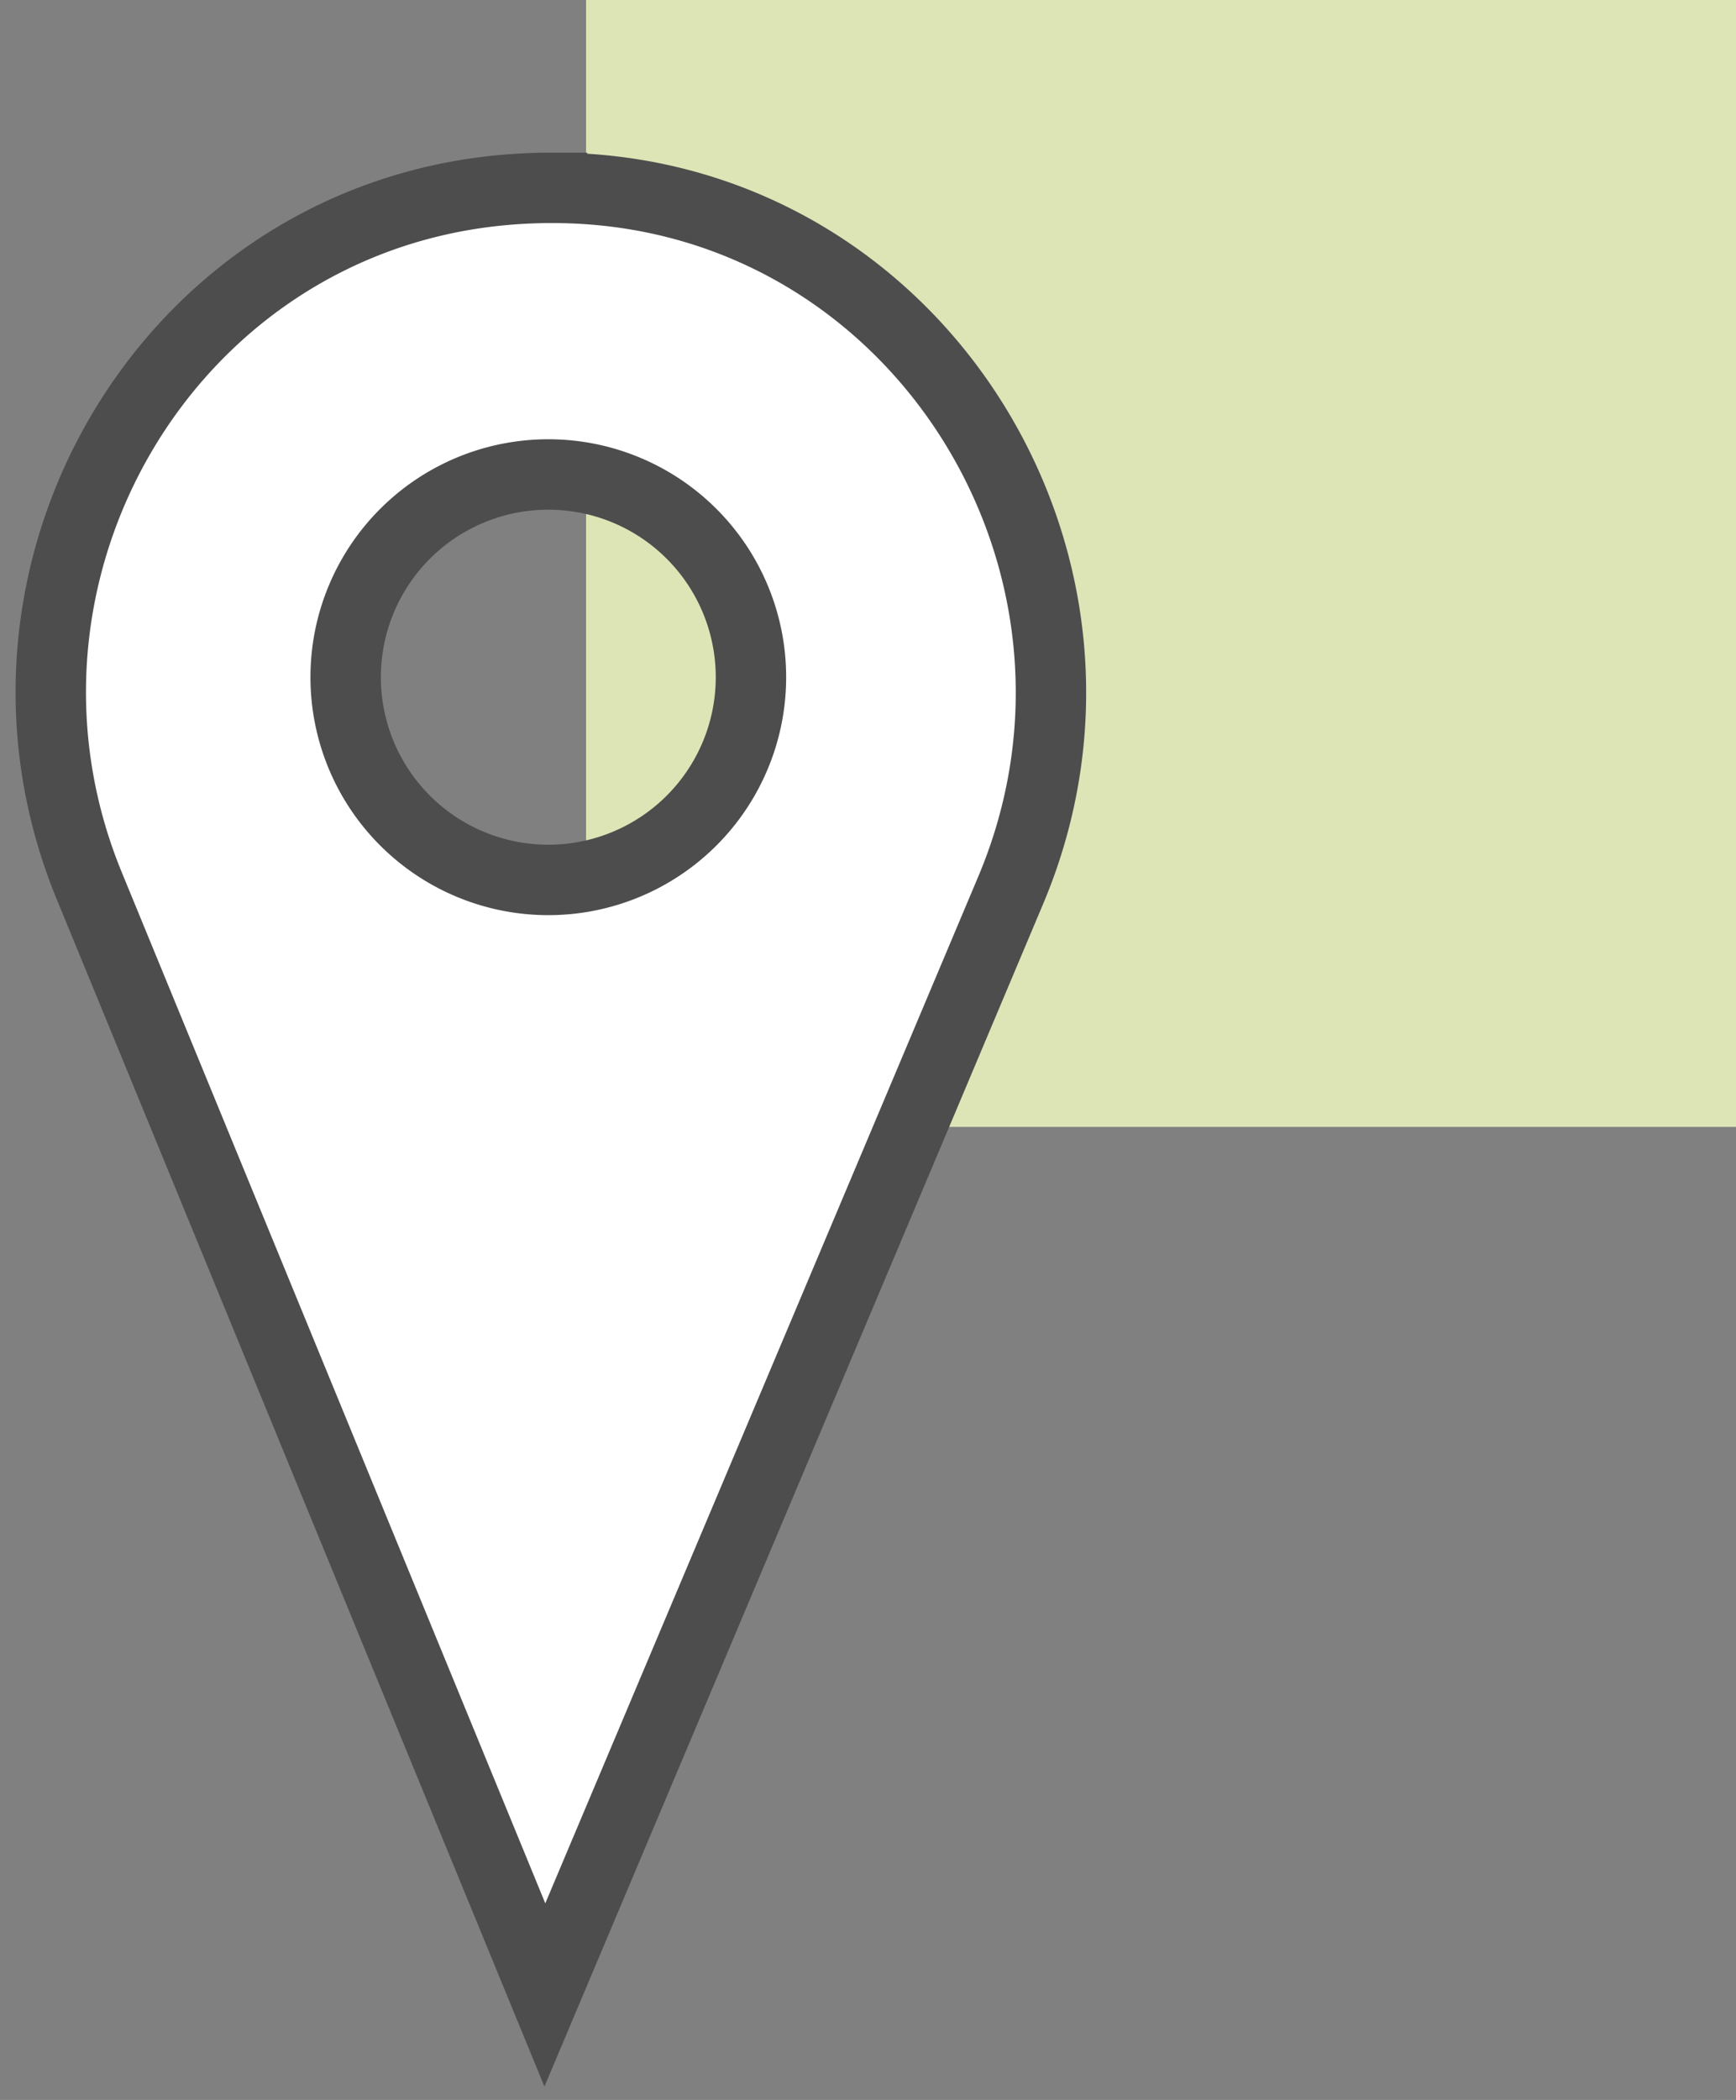
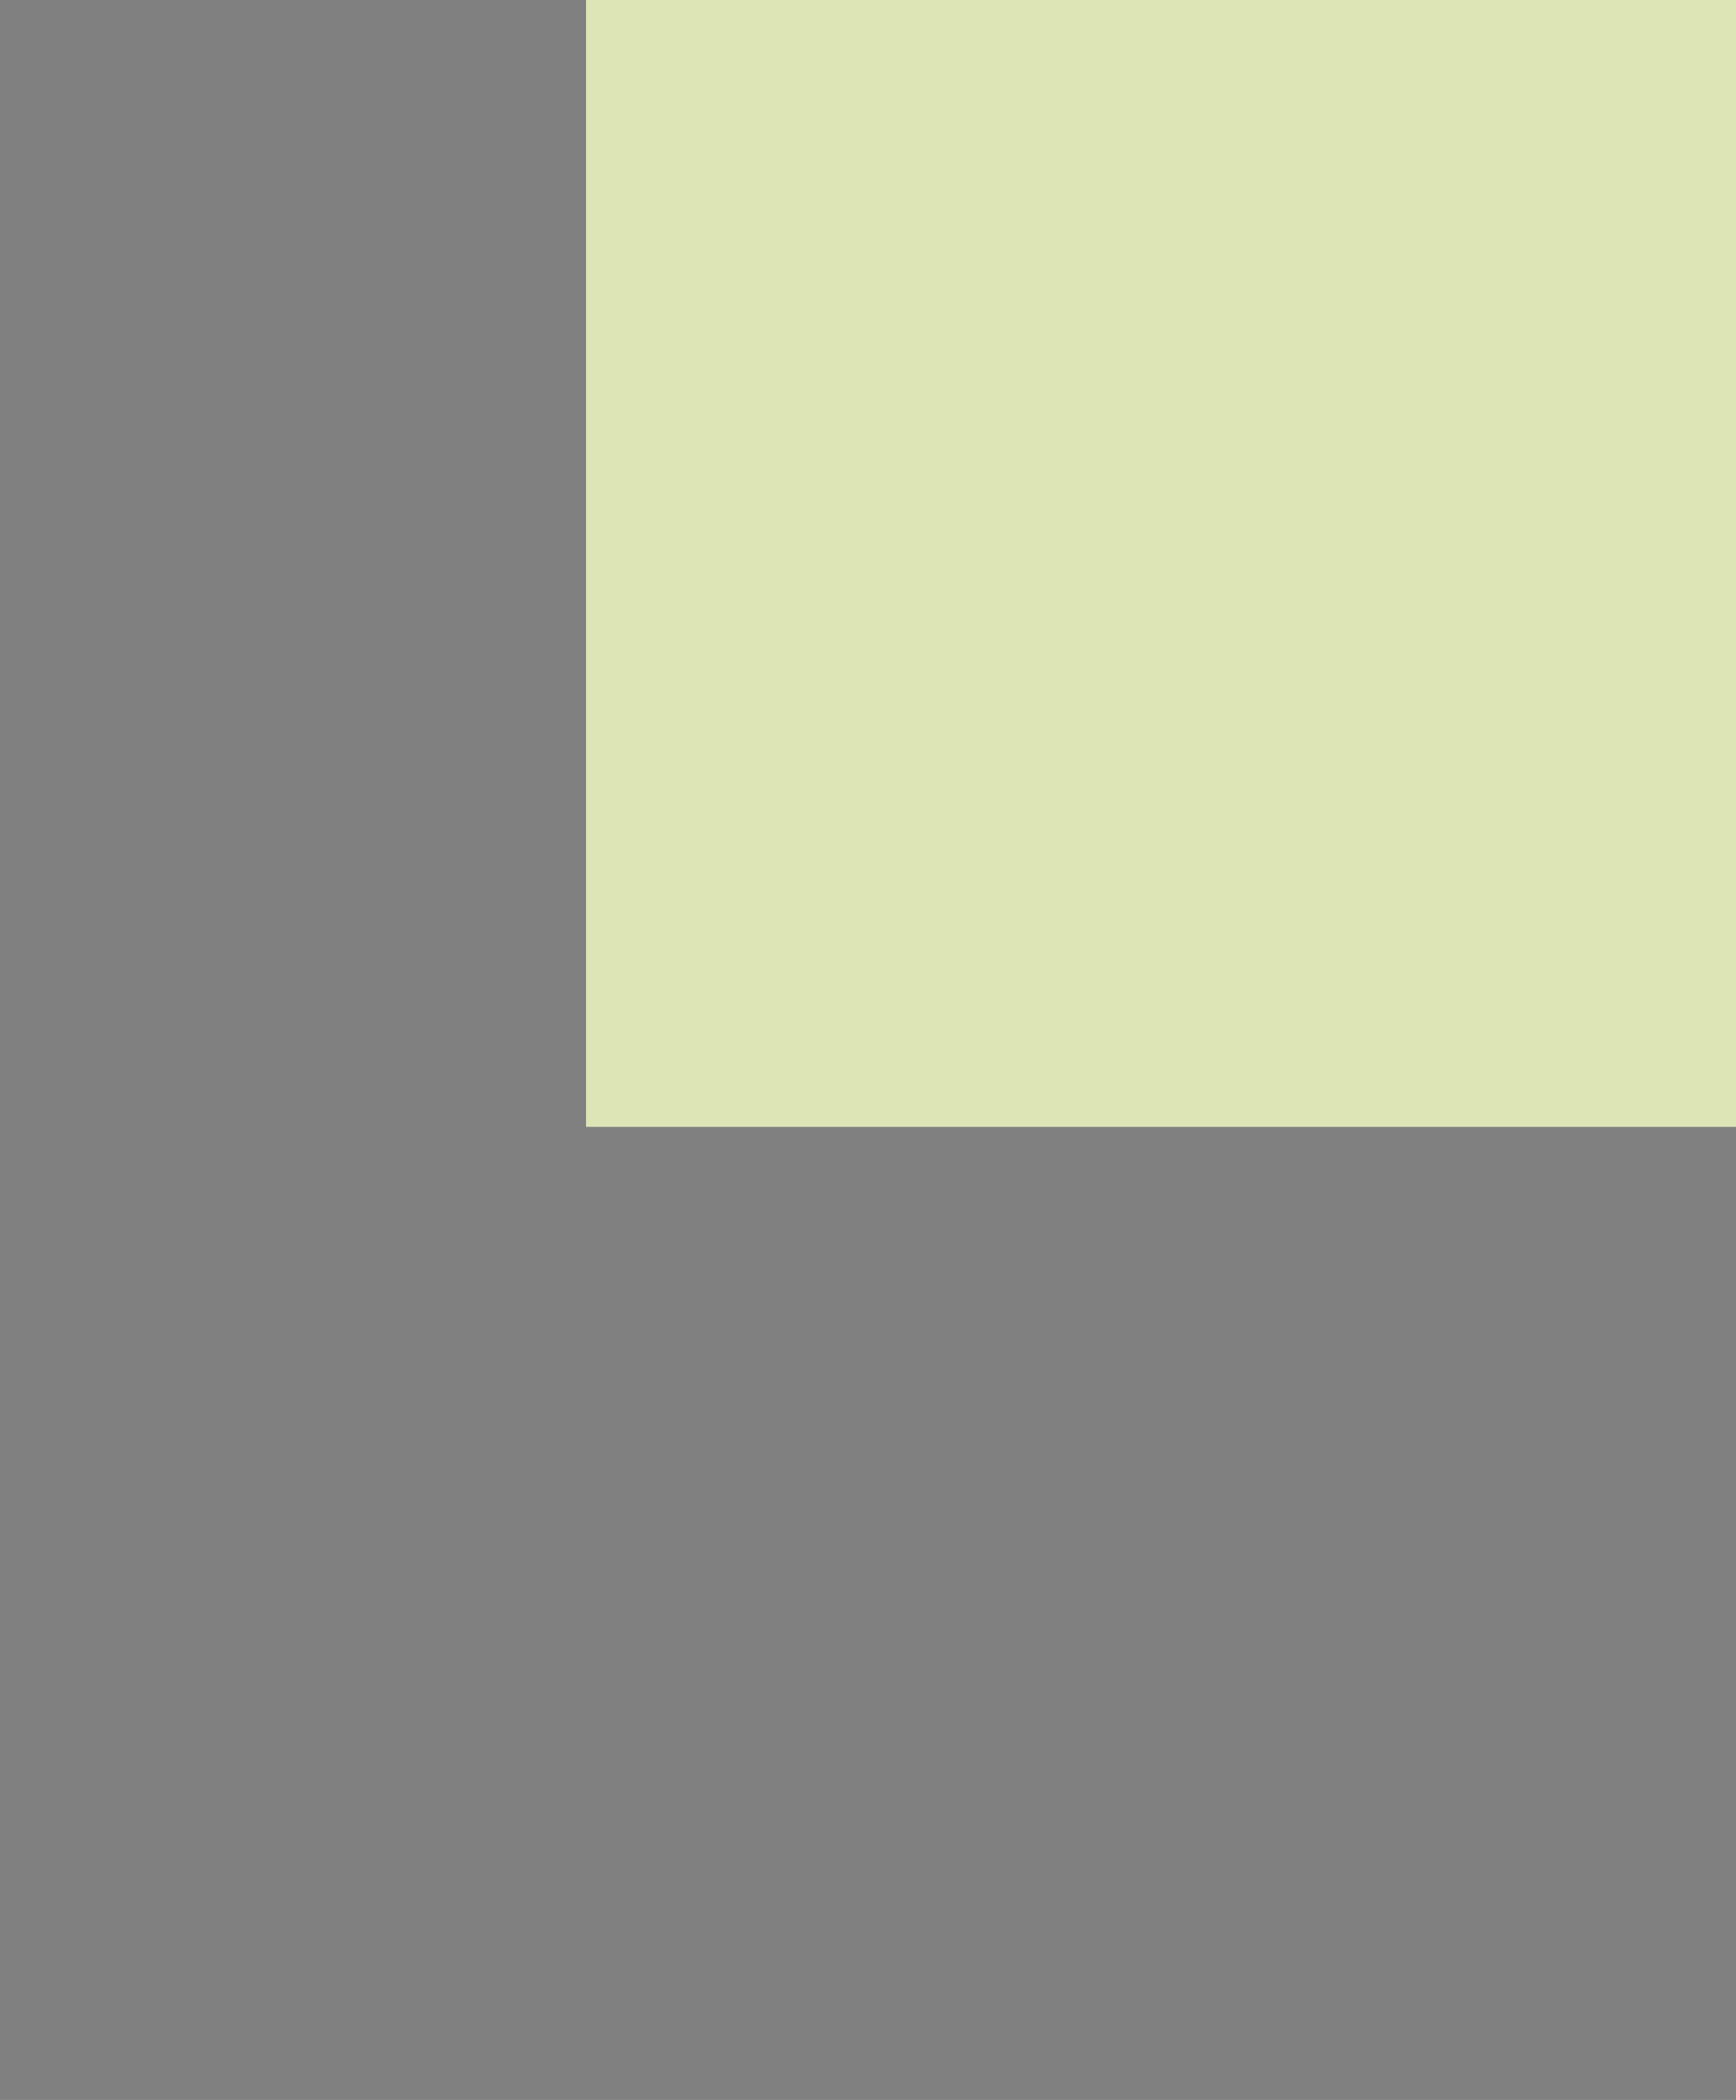
<svg xmlns="http://www.w3.org/2000/svg" width="73.973" height="89.447" viewBox="0 0 73.973 89.447">
  <rect x="0" y="0" width="73.973" height="89.447" fill="#808080" stroke="none" />
  <defs>
    <clipPath id="clip-path">
-       <rect id="Rettangolo_453" data-name="Rettangolo 453" width="46.948" height="84.781" fill="none" />
-     </clipPath>
+       </clipPath>
  </defs>
  <g id="Raggruppa_404" data-name="Raggruppa 404" transform="translate(-1351.027 -612)">
    <g id="Raggruppa_39" data-name="Raggruppa 39" transform="translate(-112 -2504)">
      <rect id="Rettangolo_207" data-name="Rettangolo 207" width="49" height="48" transform="translate(1488 3116)" fill="#dde5b6" />
    </g>
    <g id="Raggruppa_403" data-name="Raggruppa 403" transform="translate(1351.027 616.666)">
      <g id="Raggruppa_402" data-name="Raggruppa 402" clip-path="url(#clip-path)">
-         <path id="Tracciato_1349" data-name="Tracciato 1349" d="M23.631,1.513q-.388-.013-.778-.013a22.834,22.834,0,0,0-2.316.117C6.345,3.06-2.287,18.026,3.136,31.22l3.622,8.811L22.552,78.469,38.643,40.333,42.4,31.424c5.816-13.782-3.82-29.406-18.77-29.911M22.7,30.978a8.635,8.635,0,1,1,8.635-8.635A8.635,8.635,0,0,1,22.7,30.978" transform="translate(0.665 1.837)" fill="#fff" />
+         <path id="Tracciato_1349" data-name="Tracciato 1349" d="M23.631,1.513q-.388-.013-.778-.013a22.834,22.834,0,0,0-2.316.117C6.345,3.06-2.287,18.026,3.136,31.22L22.552,78.469,38.643,40.333,42.4,31.424c5.816-13.782-3.82-29.406-18.77-29.911M22.7,30.978a8.635,8.635,0,1,1,8.635-8.635A8.635,8.635,0,0,1,22.7,30.978" transform="translate(0.665 1.837)" fill="#fff" />
        <path id="Tracciato_1350" data-name="Tracciato 1350" d="M23.632,1.513q-.388-.013-.778-.013a22.835,22.835,0,0,0-2.316.117C6.345,3.06-2.287,18.026,3.136,31.221l3.622,8.812,15.795,38.44L38.644,40.335,42.4,31.425C48.22,17.642,38.584,2.018,23.632,1.513ZM22.7,30.979a8.635,8.635,0,1,1,8.635-8.635A8.635,8.635,0,0,1,22.7,30.979Z" transform="translate(0.664 1.835)" fill="none" stroke="#4d4d4d" stroke-width="3" />
      </g>
    </g>
  </g>
</svg>